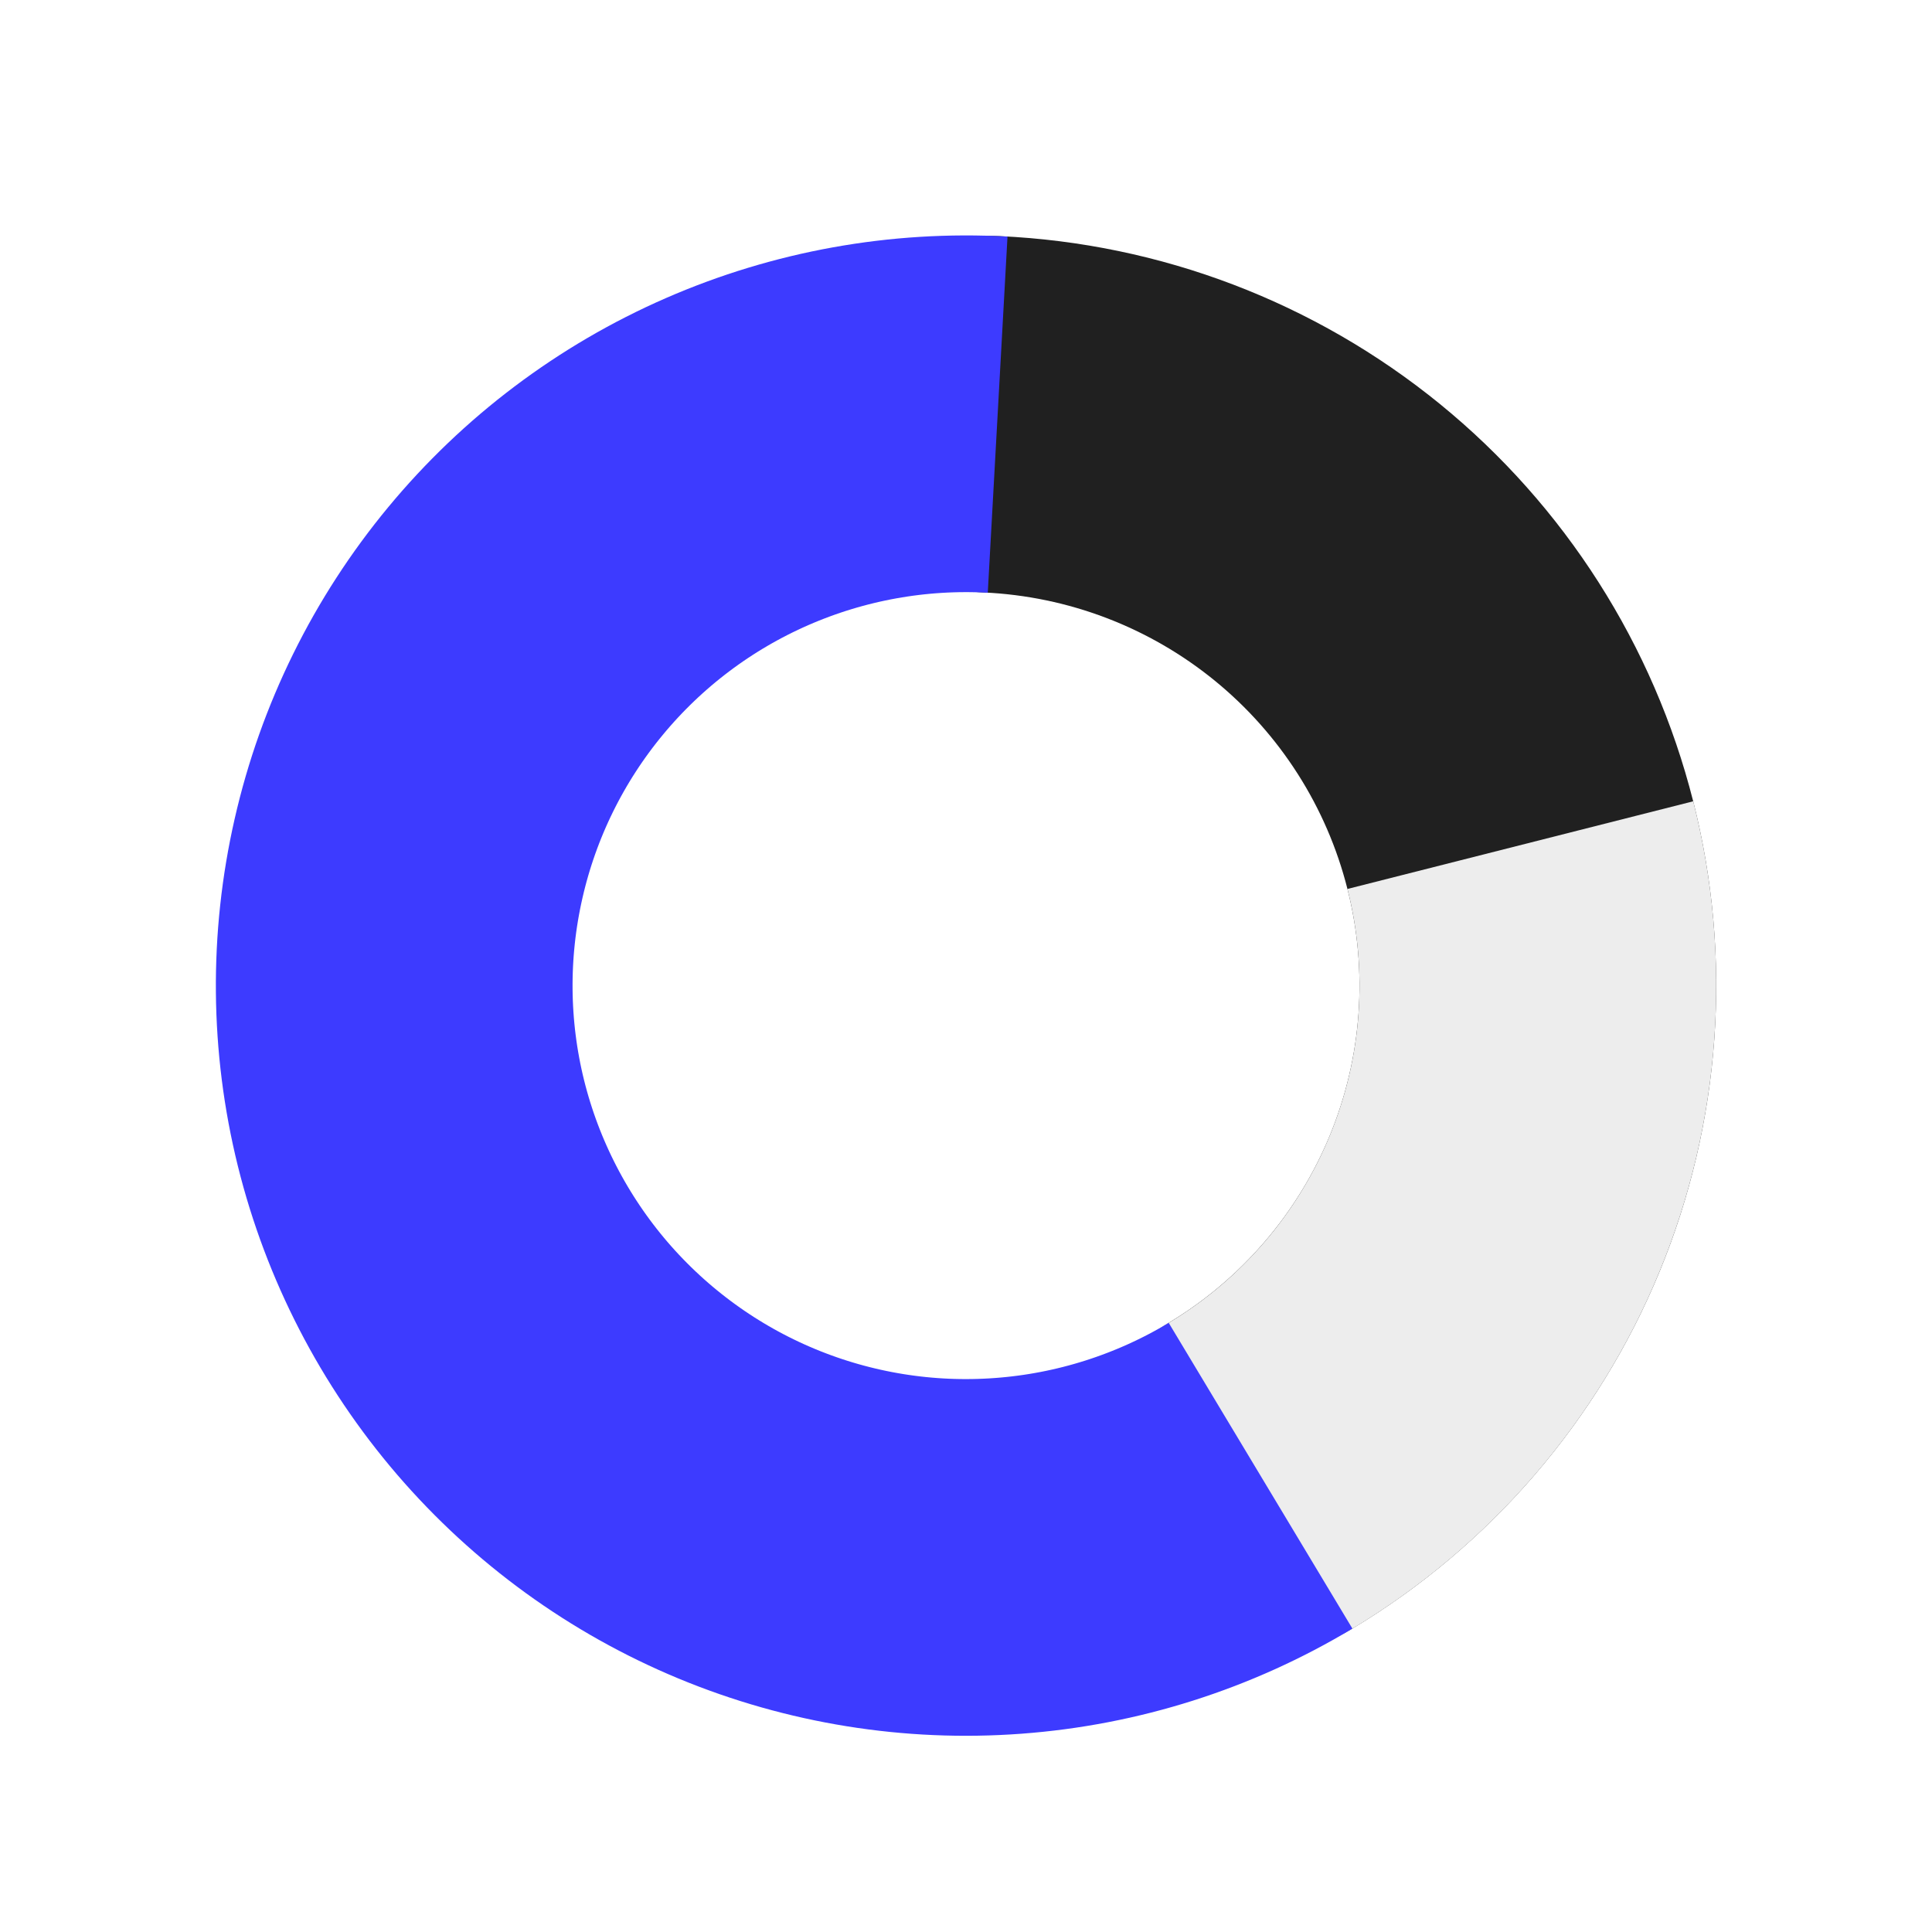
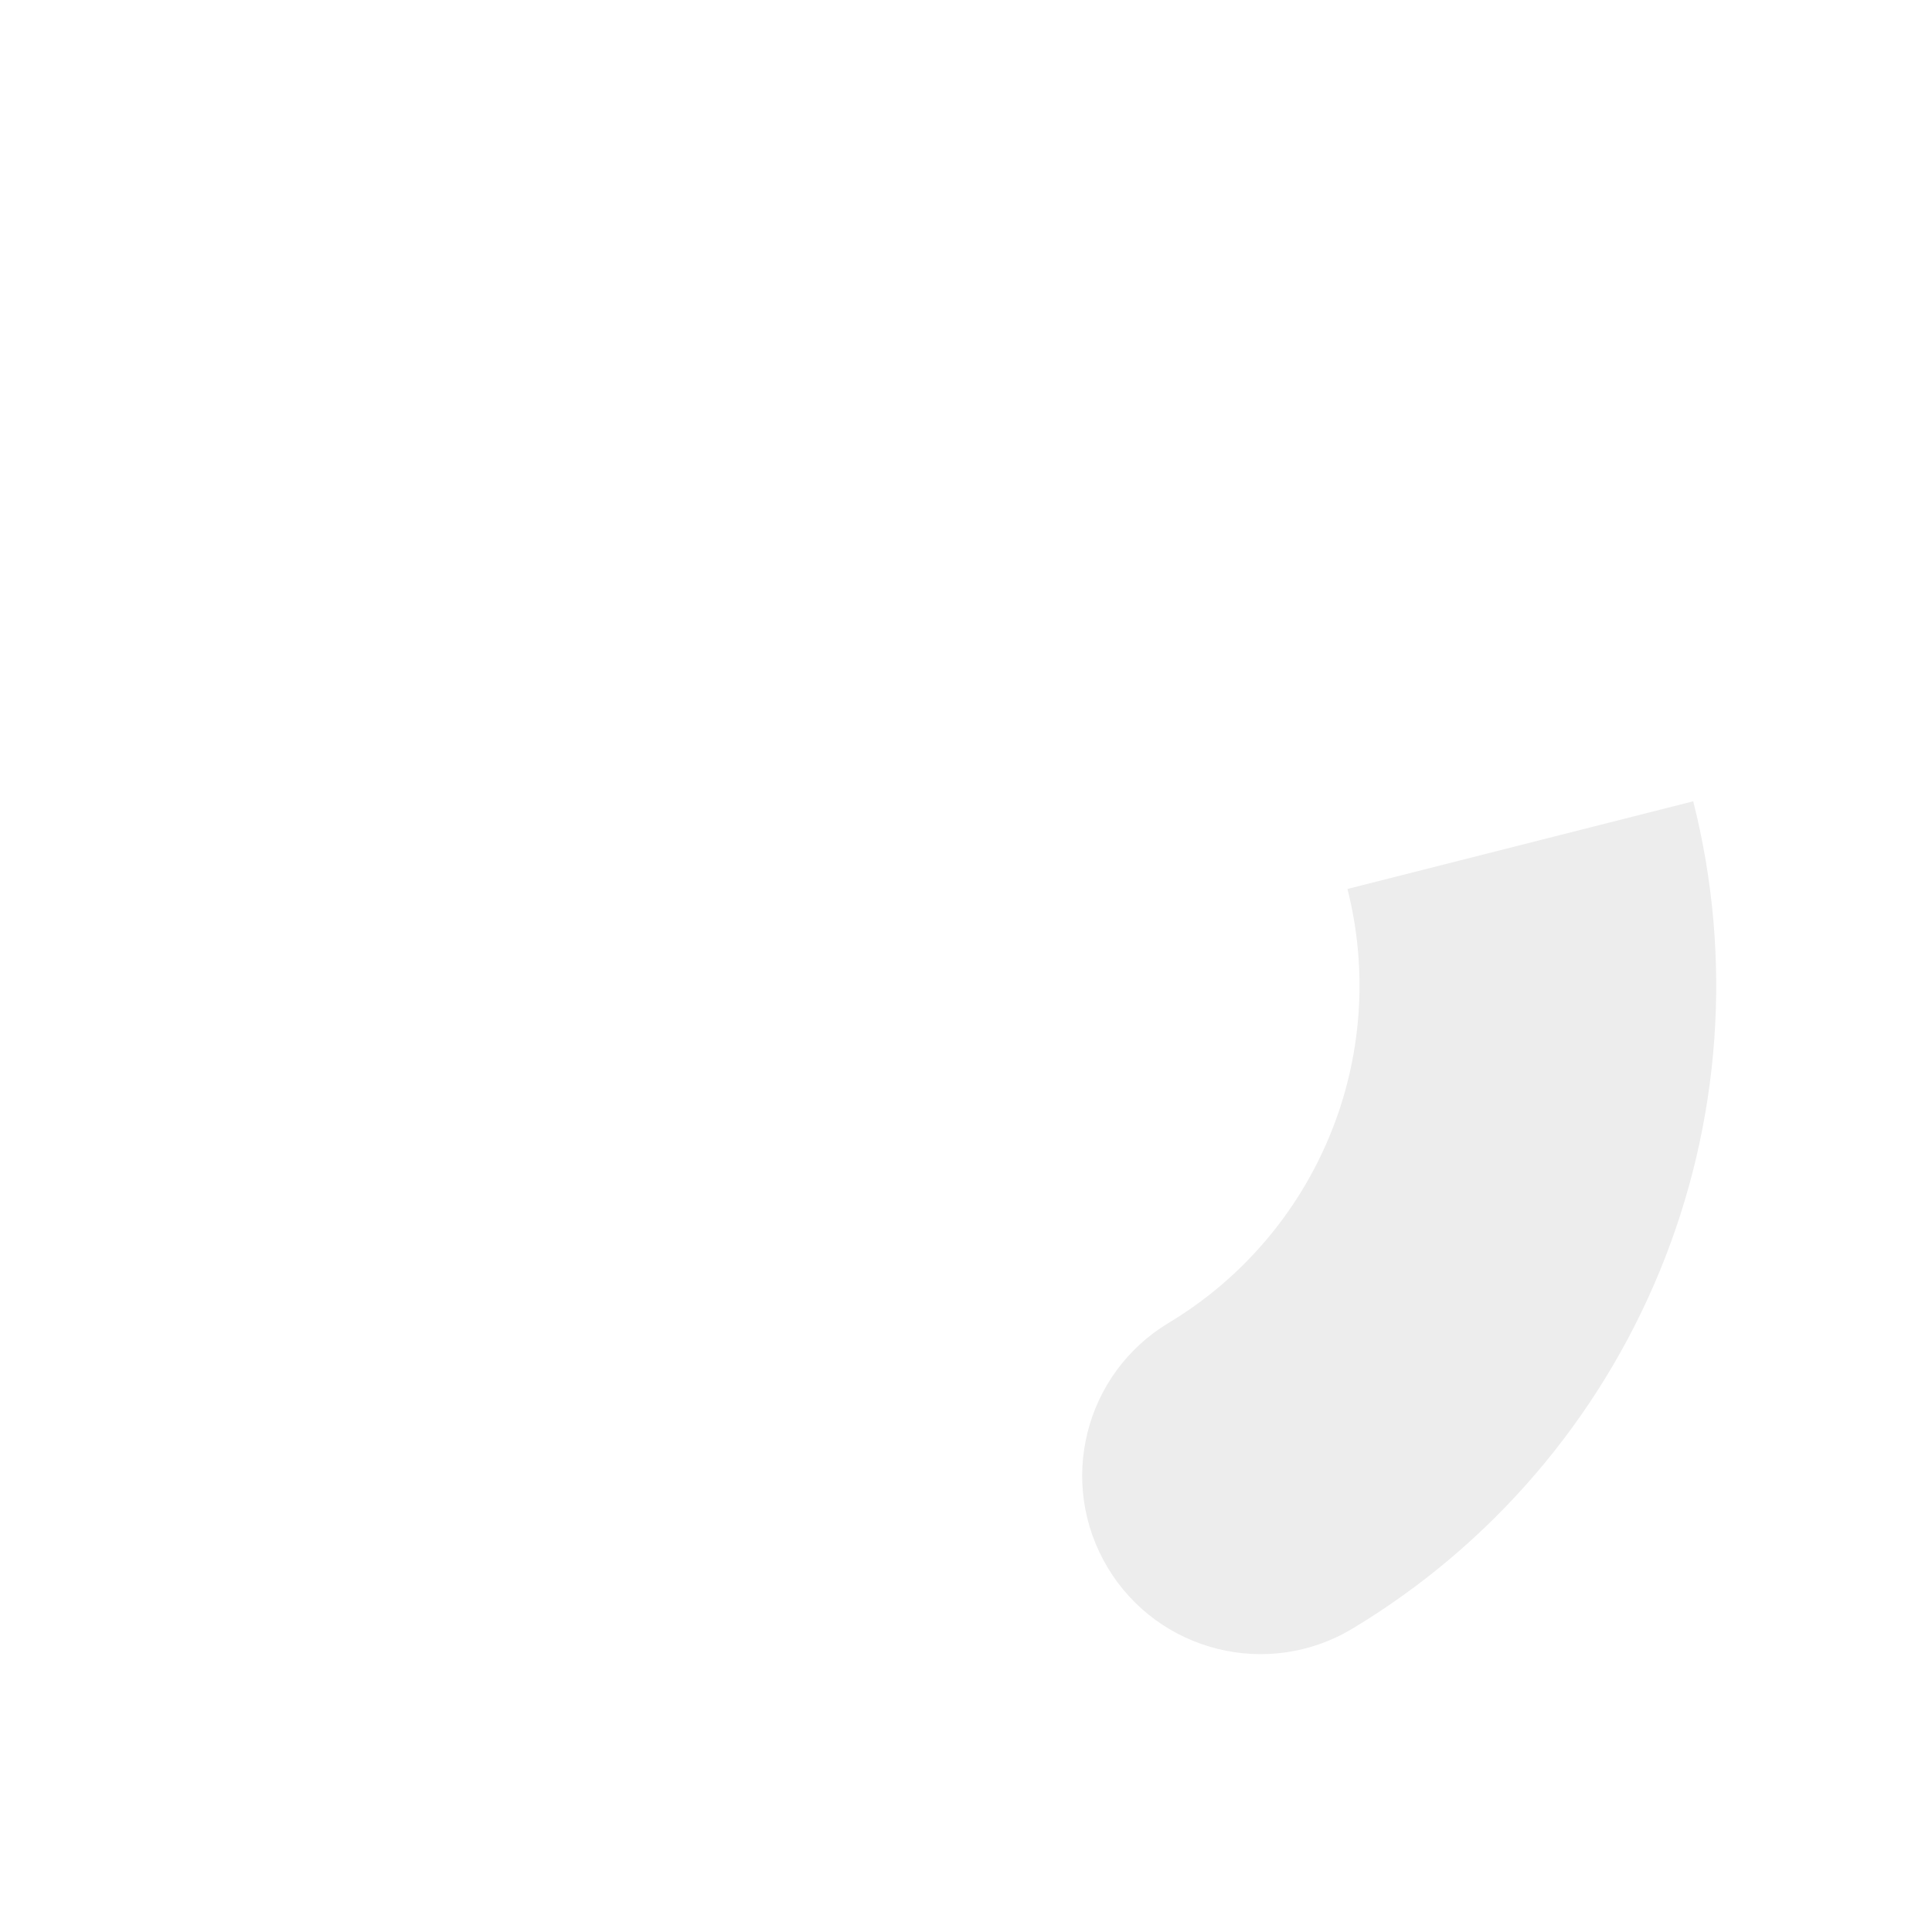
<svg xmlns="http://www.w3.org/2000/svg" width="32" height="32" viewBox="0 0 32 32" fill="none">
-   <rect width="32" height="32" fill="white" />
-   <path d="M20.879 24.442C22.623 23.394 23.983 21.812 24.758 19.931C25.533 18.05 25.681 15.969 25.181 13.997C24.682 12.025 23.56 10.266 21.983 8.981C20.405 7.696 18.456 6.953 16.424 6.862" stroke="#202020" stroke-width="5.908" stroke-linecap="round" />
  <path d="M19.357 21.911C17.959 22.751 17.506 24.566 18.347 25.965C19.187 27.363 21.002 27.816 22.401 26.975L19.357 21.911ZM24.758 19.932L27.489 21.057L27.489 21.057L24.758 19.932ZM22.401 26.975C24.689 25.6 26.473 23.525 27.489 21.057L22.026 18.807C21.493 20.101 20.557 21.19 19.357 21.911L22.401 26.975ZM27.489 21.057C28.506 18.589 28.701 15.86 28.045 13.272L22.318 14.724C22.662 16.081 22.56 17.513 22.026 18.807L27.489 21.057Z" fill="#EDEDED" />
-   <path d="M20.879 24.443C19.609 25.206 18.177 25.661 16.699 25.77C15.222 25.88 13.739 25.641 12.37 25.073C11.001 24.505 9.785 23.623 8.819 22.5C7.853 21.376 7.164 20.041 6.807 18.603C6.451 17.165 6.437 15.663 6.767 14.218C7.096 12.773 7.76 11.426 8.705 10.285C9.65 9.143 10.85 8.239 12.208 7.646C13.566 7.053 15.044 6.786 16.524 6.868" stroke="#3D3BFF" stroke-width="5.908" />
</svg>